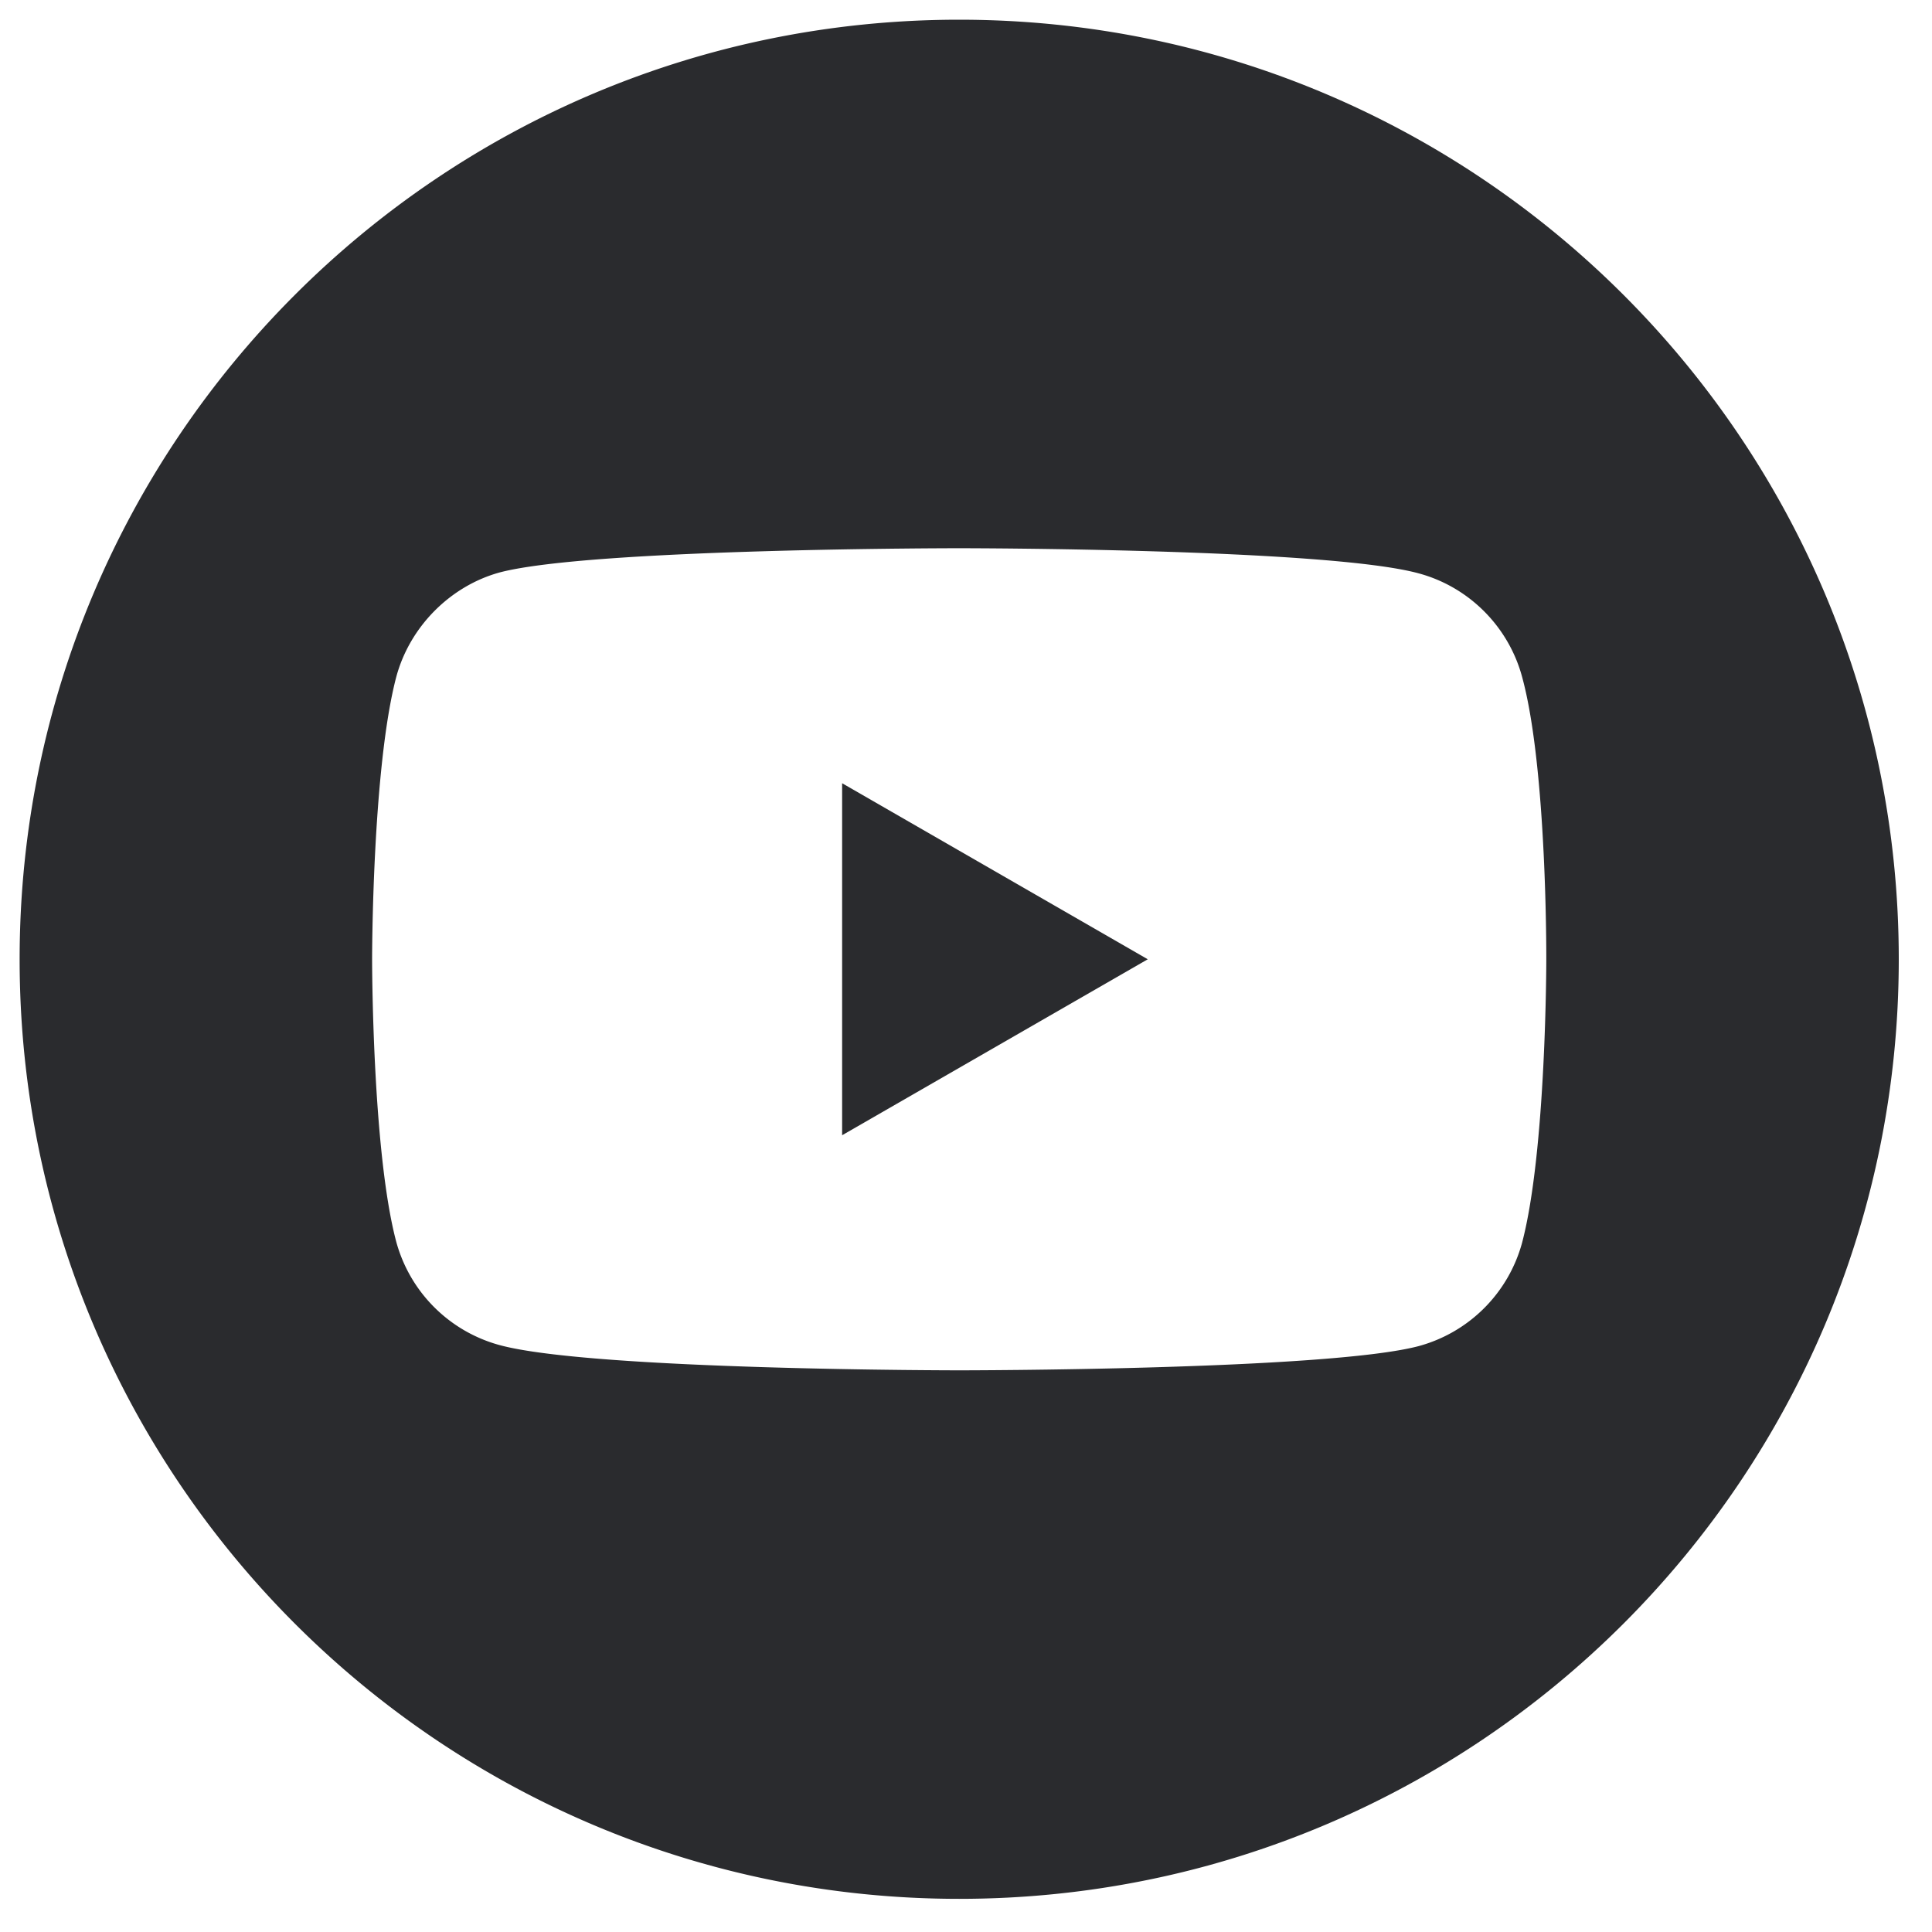
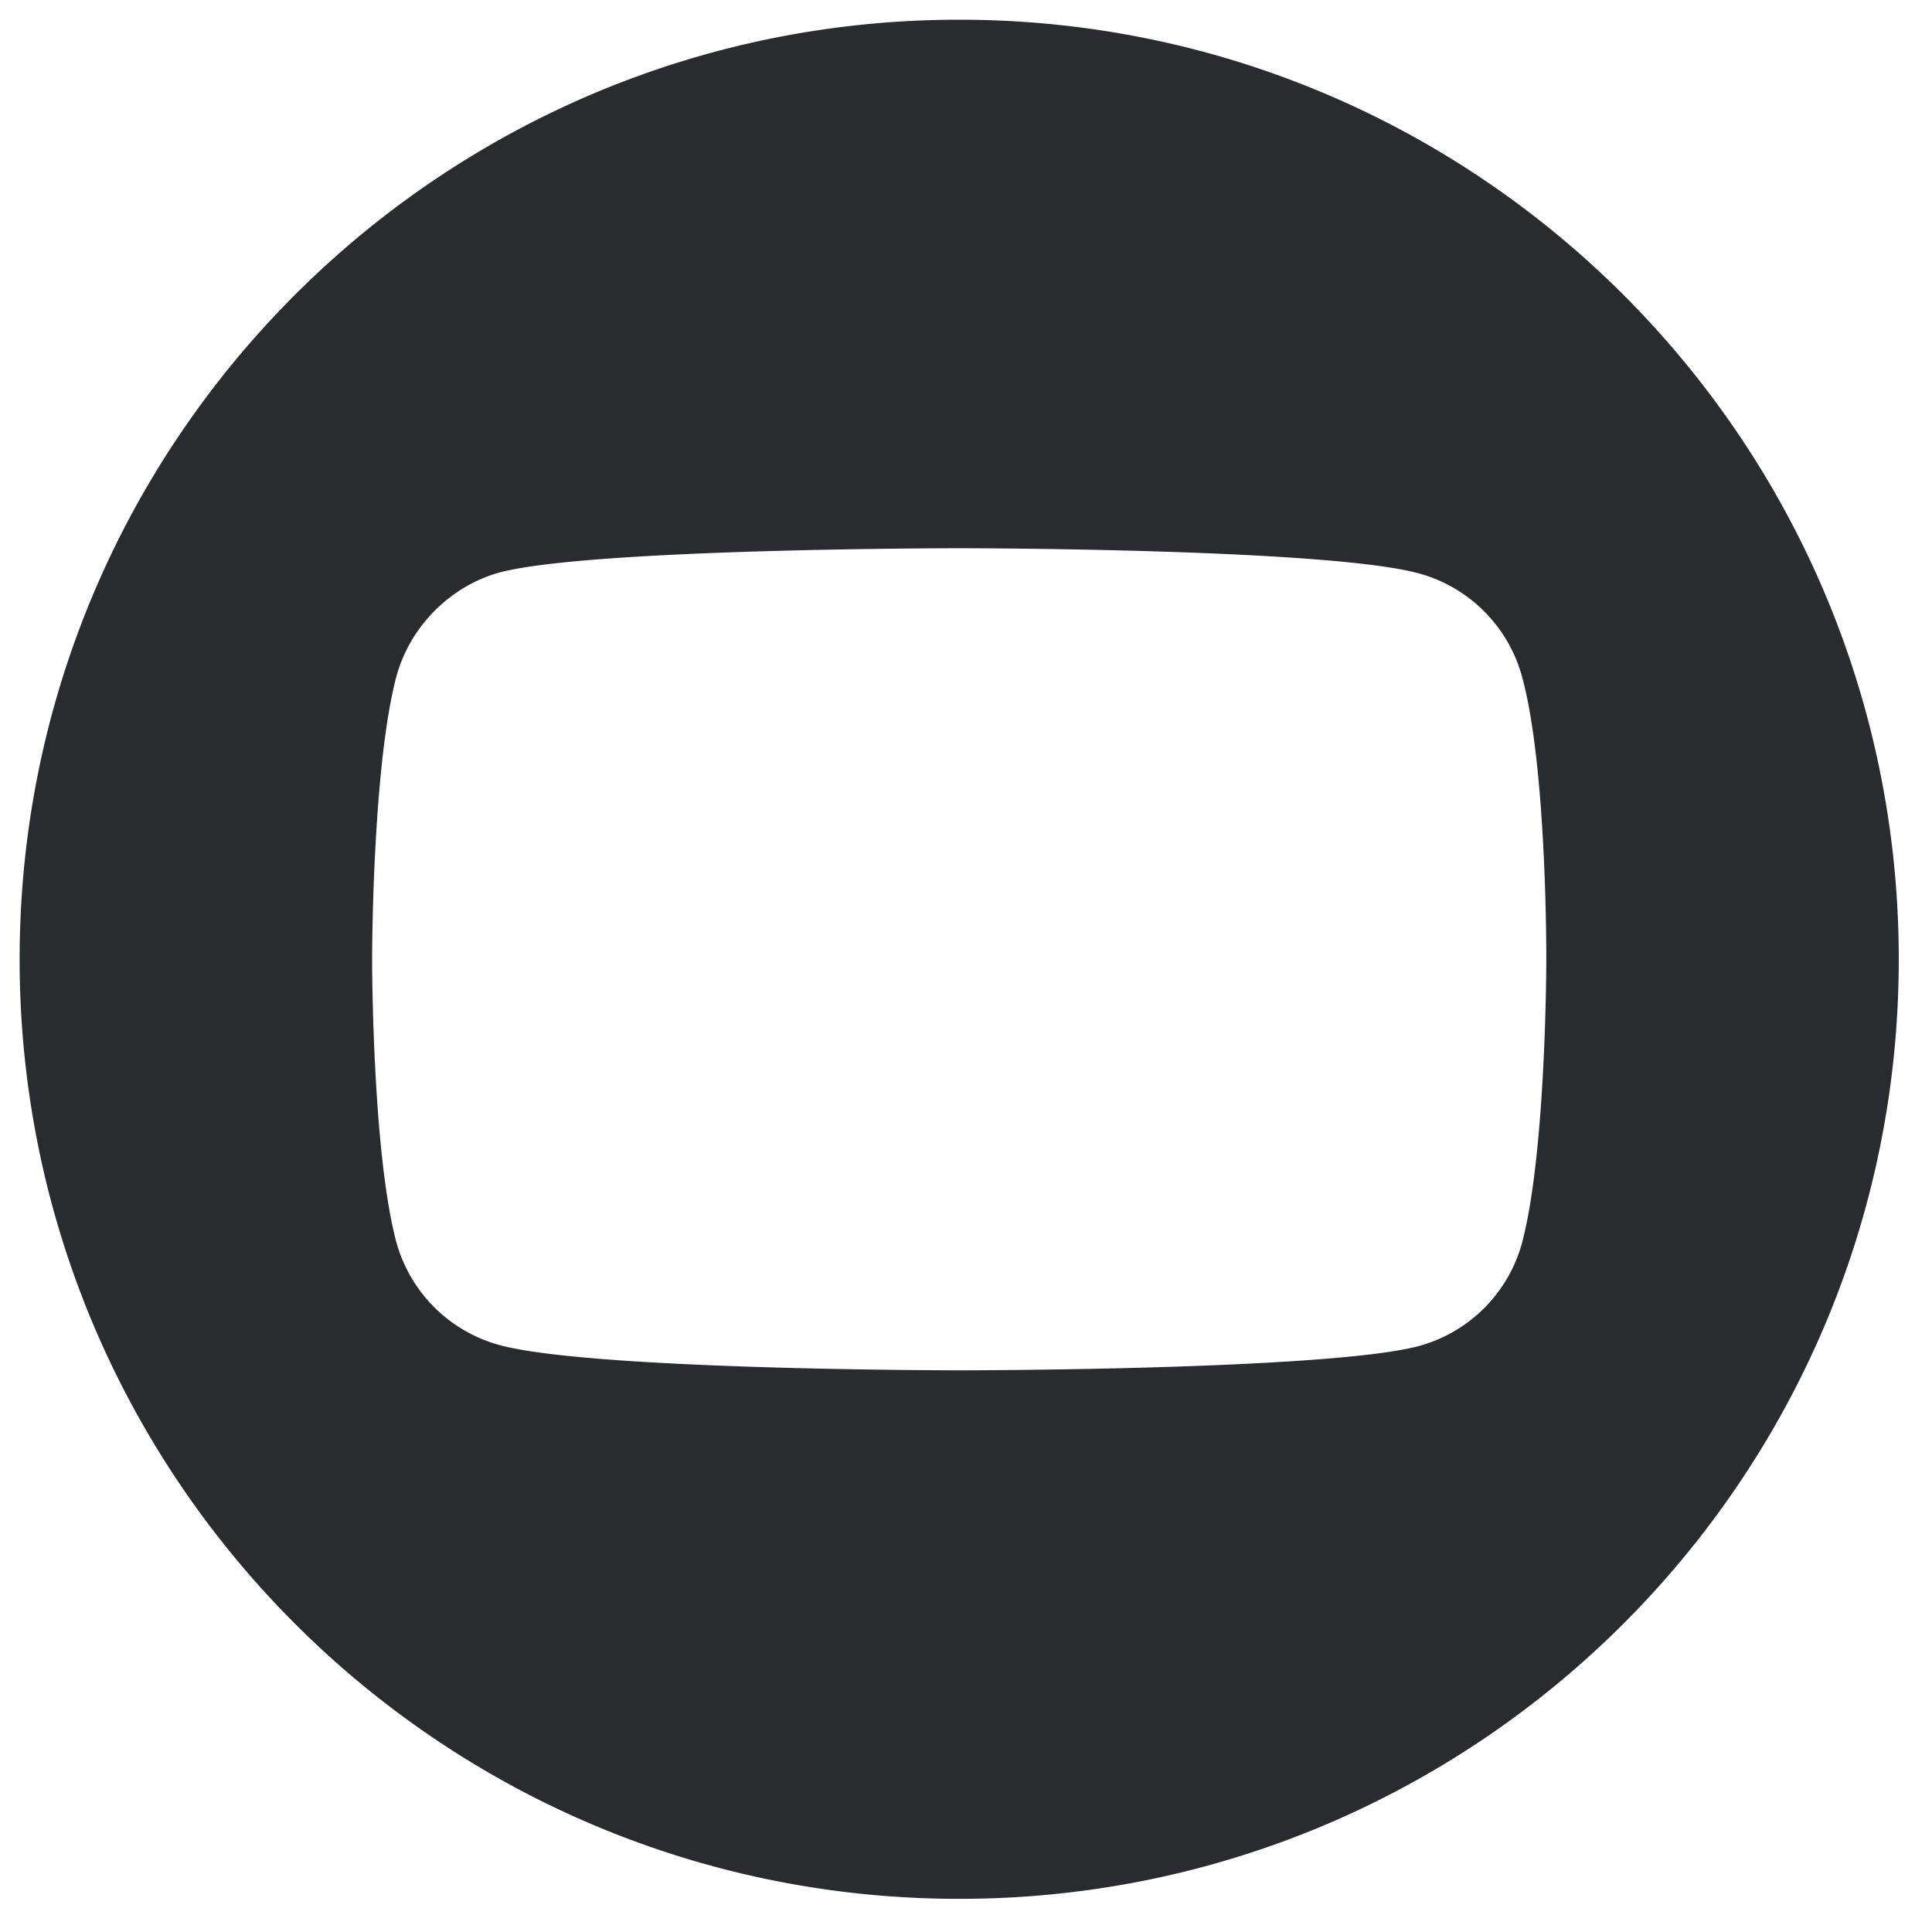
<svg xmlns="http://www.w3.org/2000/svg" width="25" height="25" viewBox="0 0 25 25">
  <g>
    <g>
      <g>
-         <path fill="#2a2b2e" d="M10.897 14.69l3.955-2.277-3.955-2.278z" />
-       </g>
+         </g>
      <g>
        <path fill="#2a2b2e" d="M20.009 12.425s0 2.466-.313 3.655a1.904 1.904 0 0 1-1.34 1.339c-1.188.313-5.944.313-5.944.313s-4.744 0-5.945-.326a1.904 1.904 0 0 1-1.34-1.339c-.312-1.176-.312-3.654-.312-3.654s0-2.466.313-3.655c.175-.65.7-1.176 1.339-1.351 1.189-.313 5.945-.313 5.945-.313s4.756 0 5.945.325c.65.175 1.163.688 1.339 1.34.325 1.188.313 3.666.313 3.666zM12.412.255C5.698.255.254 5.699.254 12.413c0 6.713 5.444 12.158 12.158 12.158 6.713 0 12.158-5.445 12.158-12.158C24.57 5.699 19.125.255 12.412.255z" />
      </g>
    </g>
  </g>
</svg>